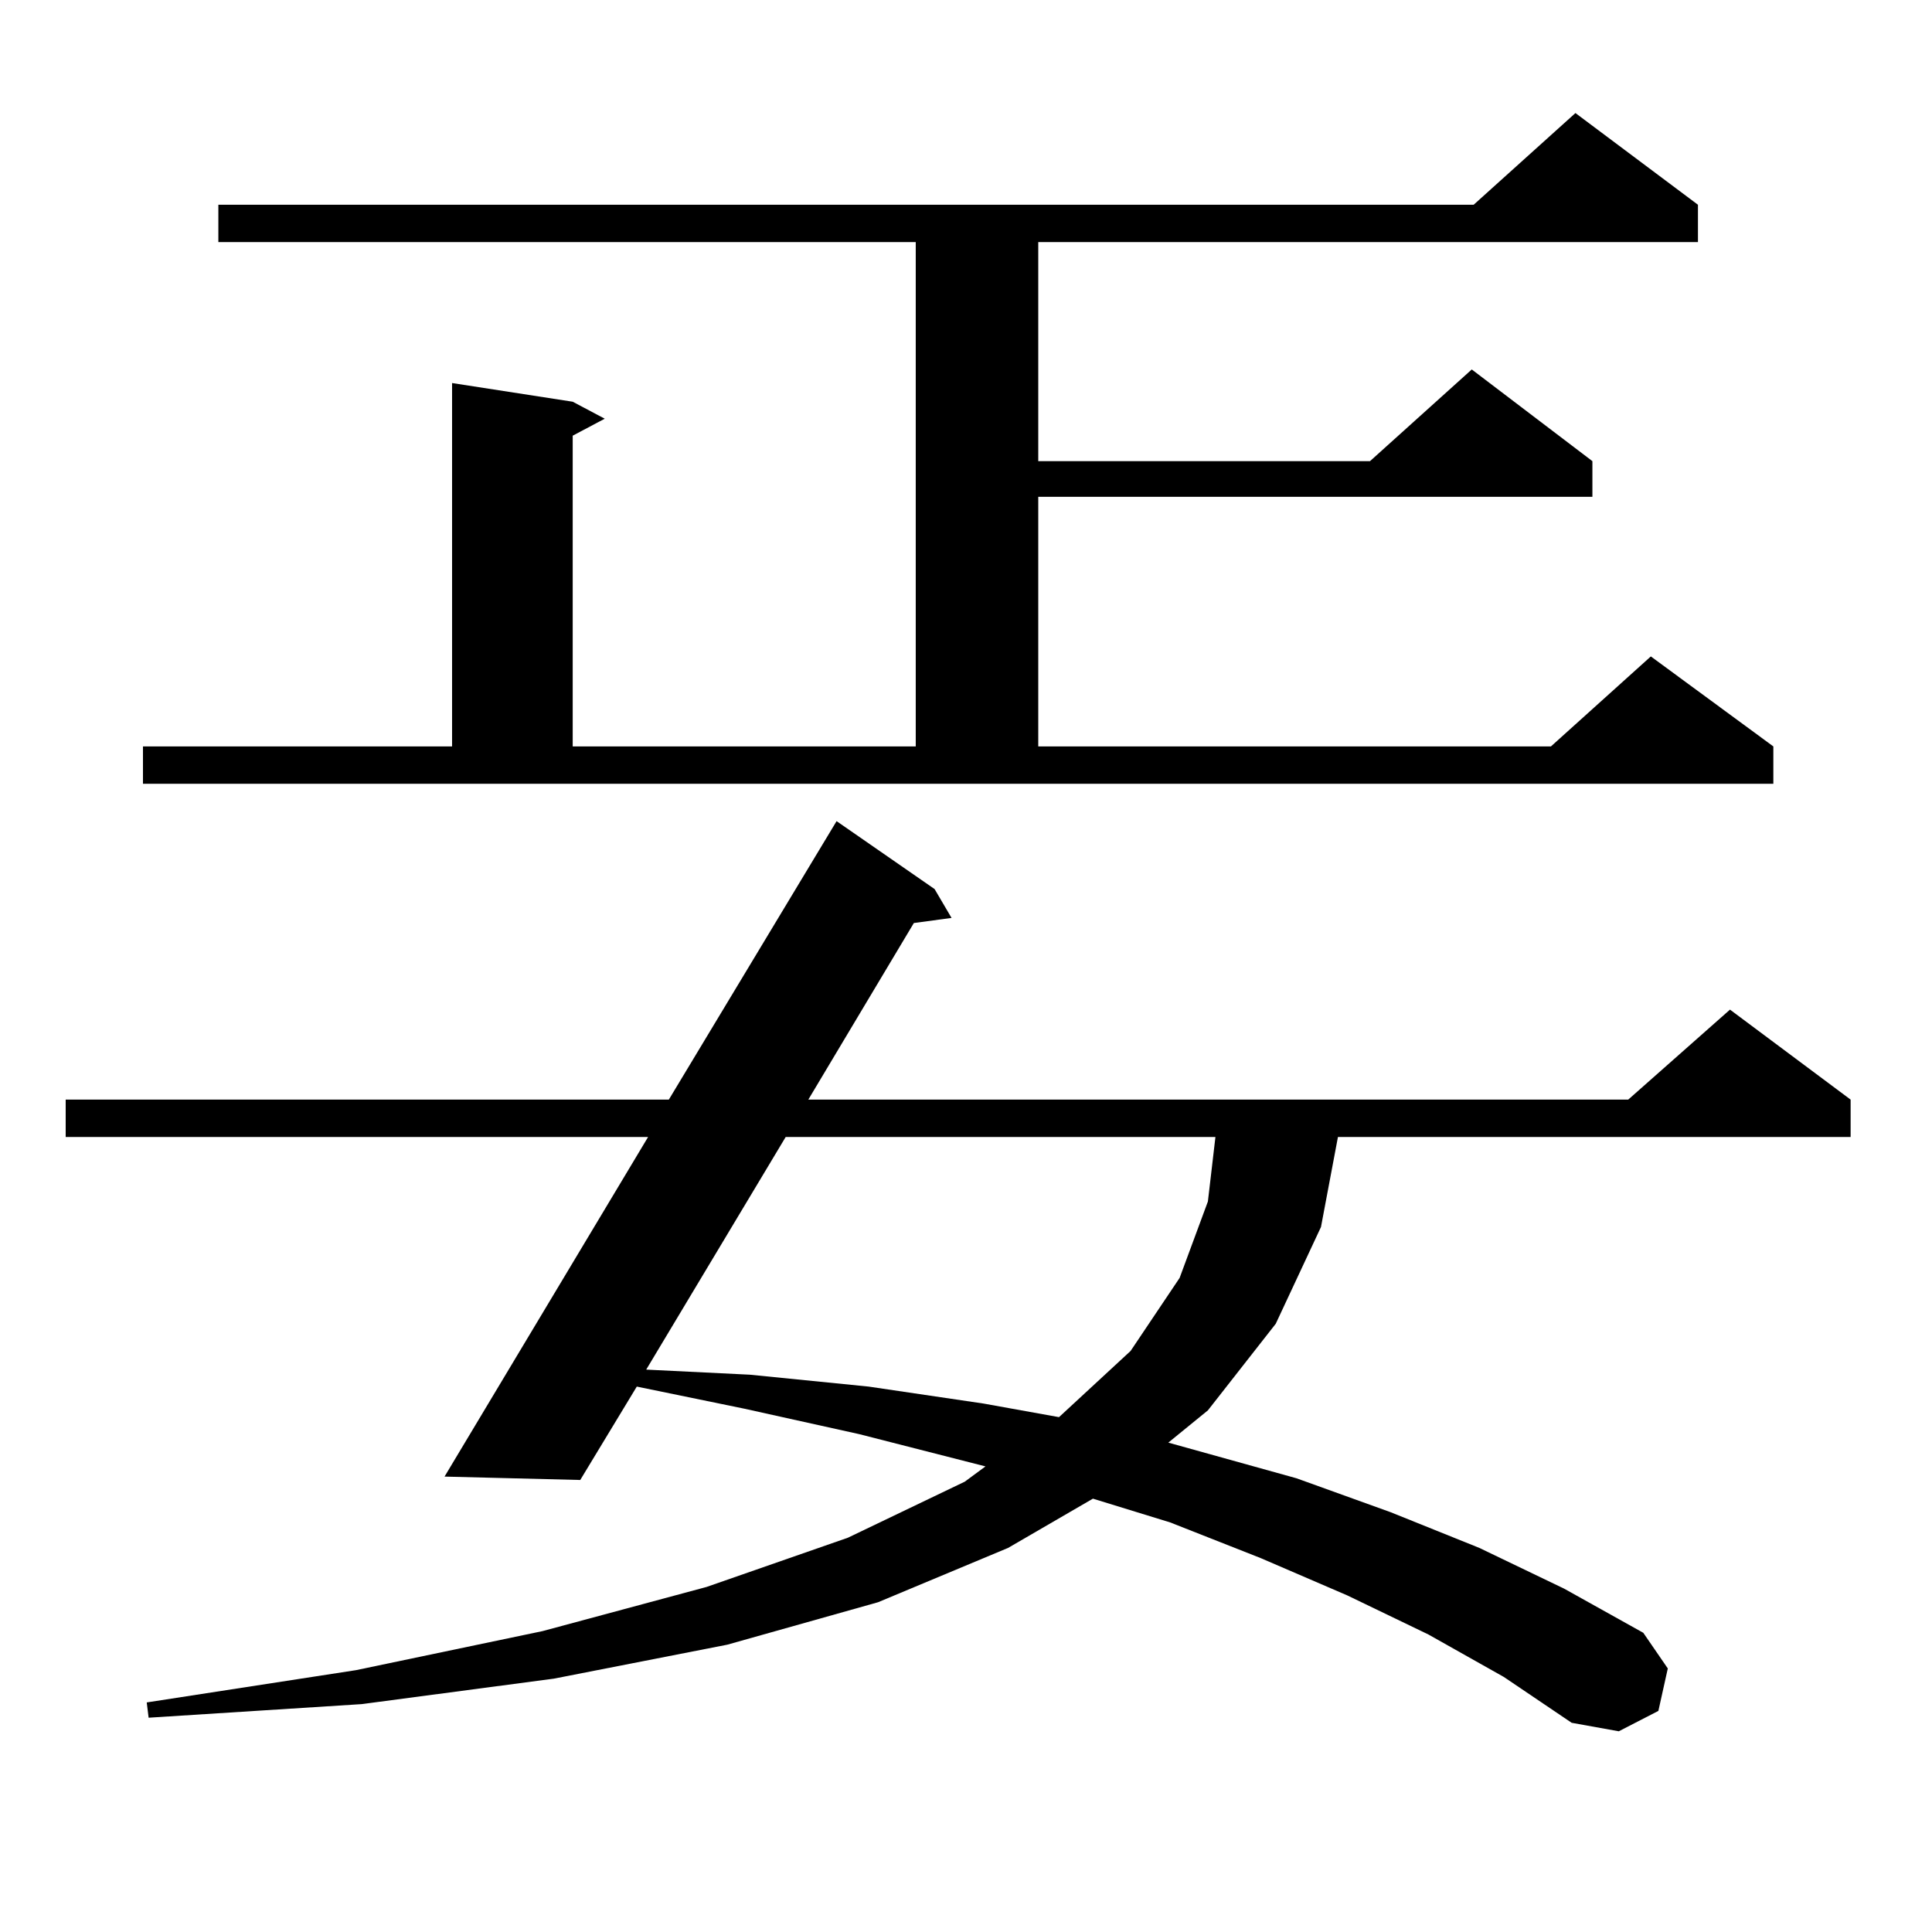
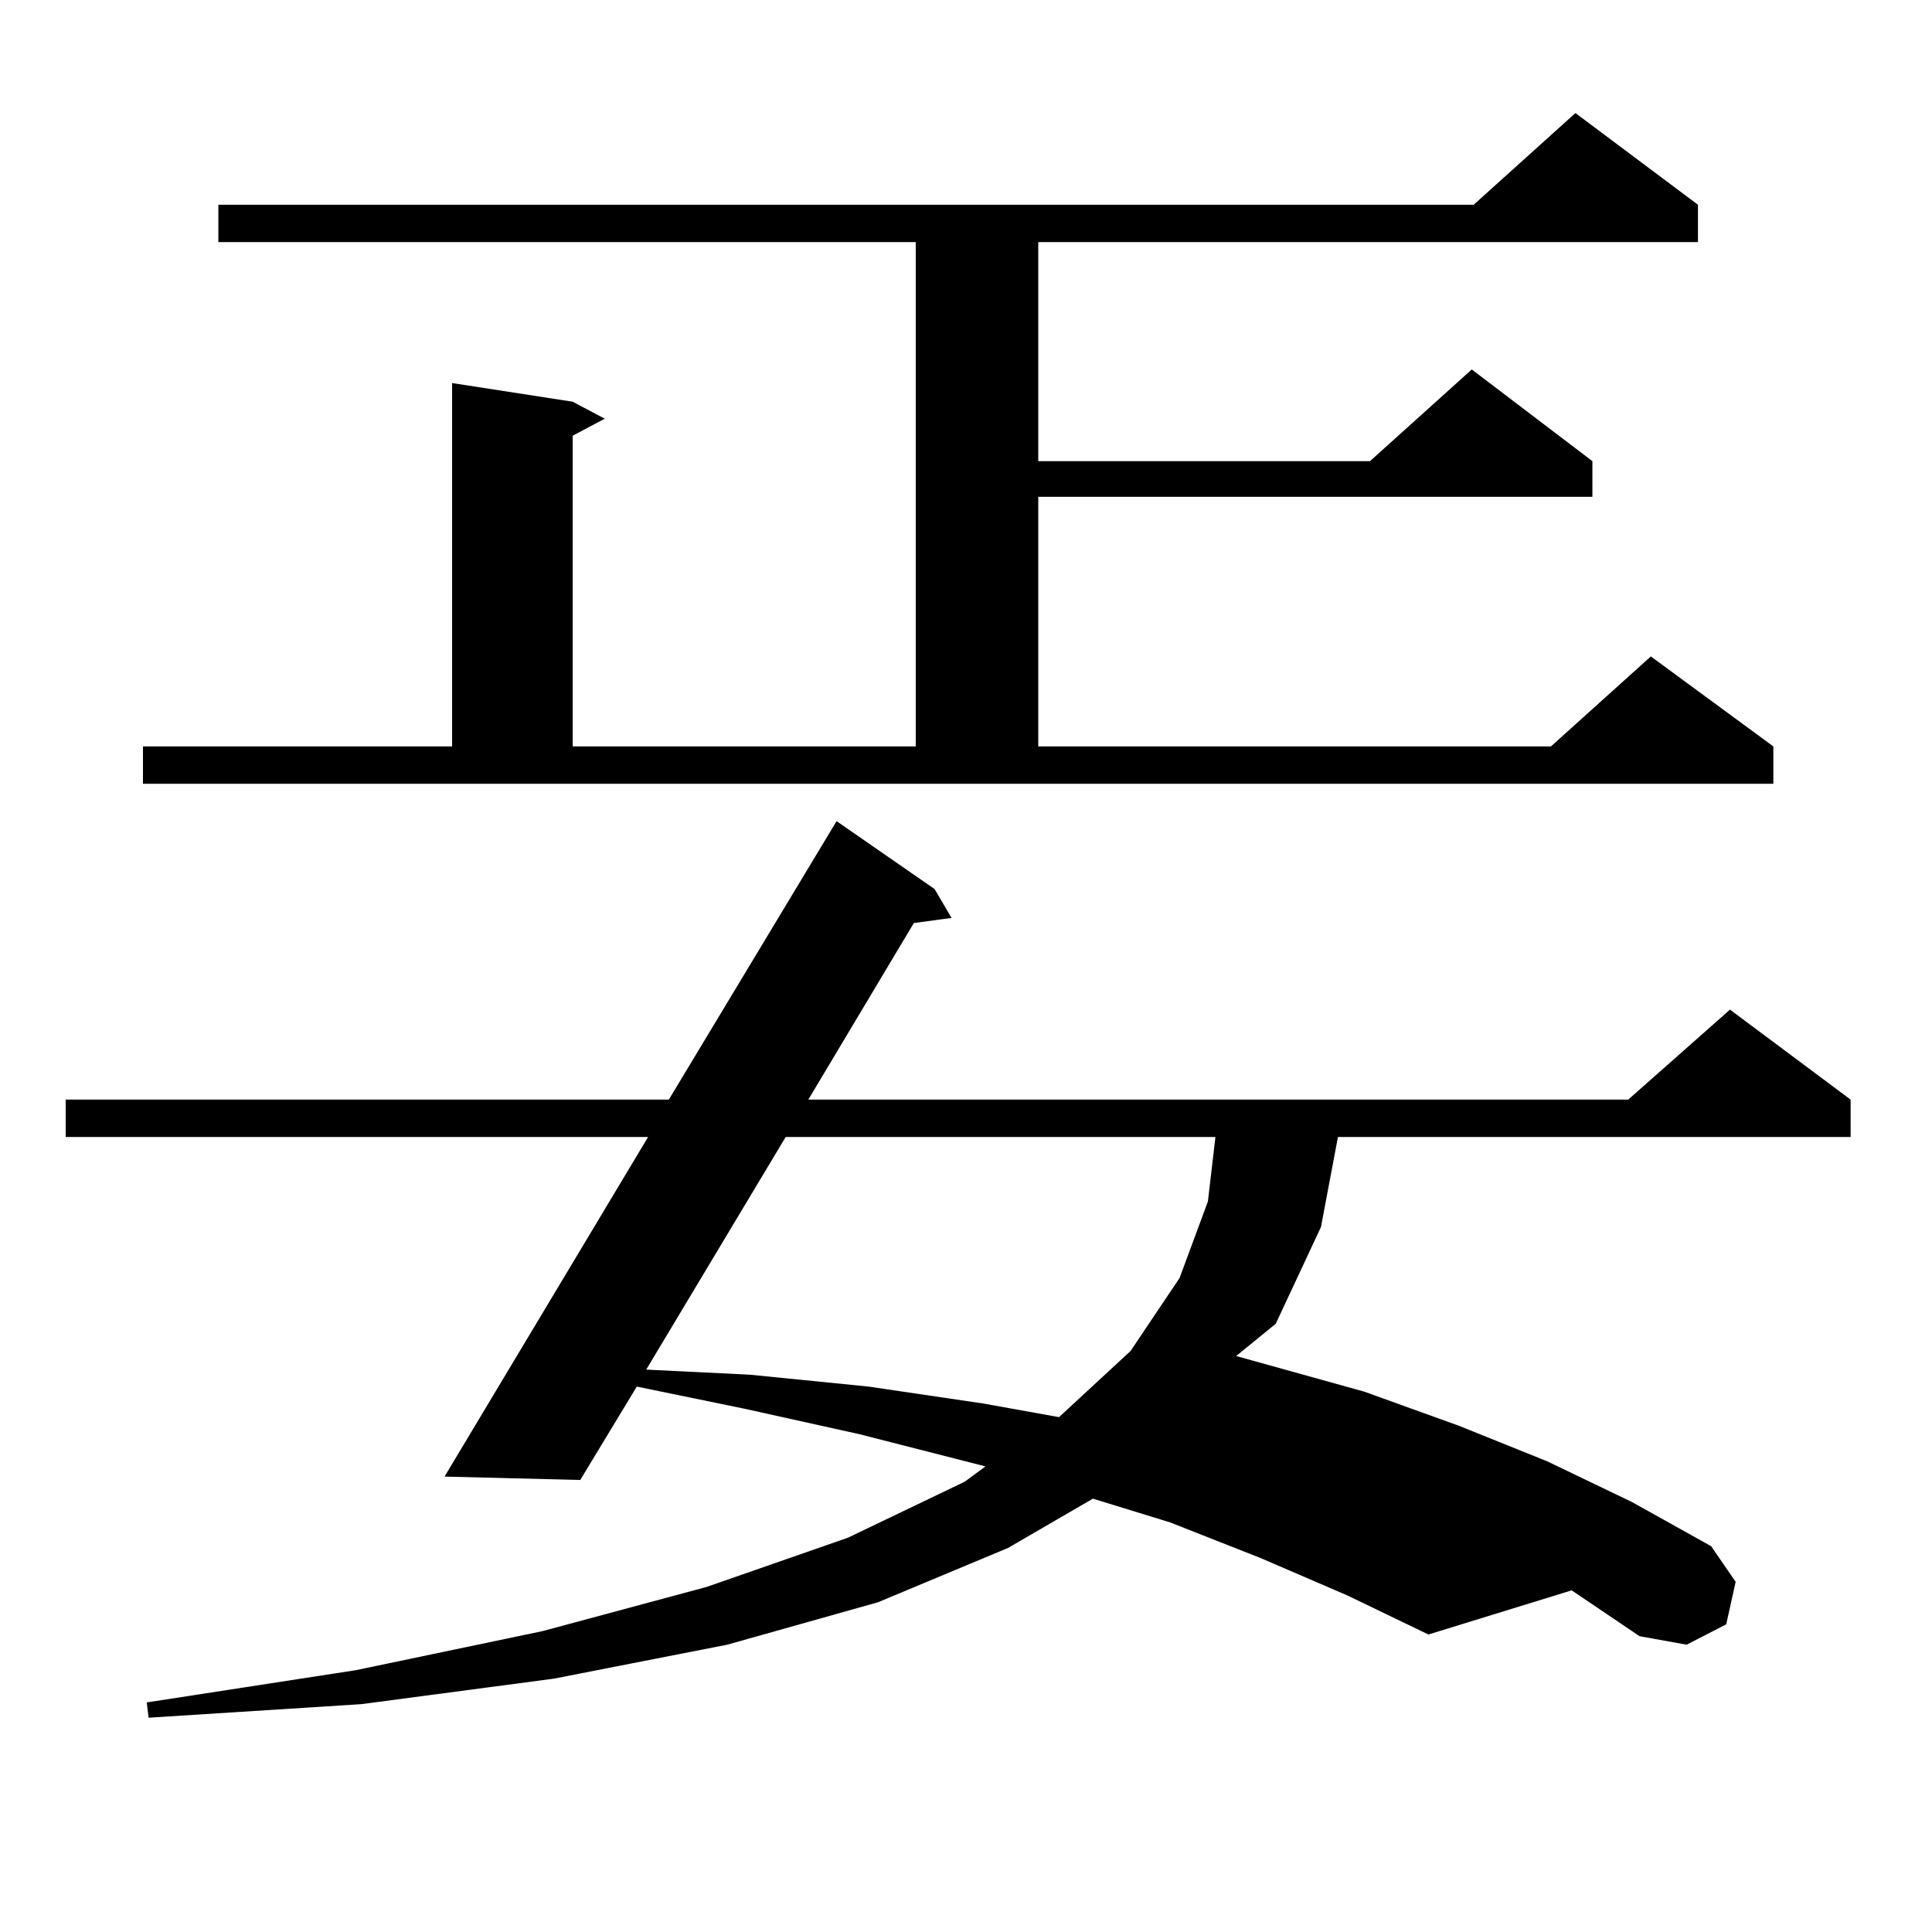
<svg xmlns="http://www.w3.org/2000/svg" version="1.1" id="图层_1" x="0px" y="0px" width="1000px" height="1000px" viewBox="0 0 1000 1000" enable-background="new 0 0 1000 1000" xml:space="preserve">
-   <path d="M739.348,846.016l-41.95-20.215l-44.877-19.336l-46.828-18.457l-39.999-12.305l-43.901,25.488l-67.315,28.125  l-78.047,21.973l-89.754,17.578l-99.51,13.184l-110.241,7.031l-0.976-7.91l108.29-16.699l96.583-20.215l84.876-22.852l73.169-25.488  l60.486-29.004l10.731-7.91l-65.364-16.699l-59.511-13.184l-55.608-11.426l-29.268,48.34l-70.242-1.758l105.363-175.781H33.999  V569.16h312.188l86.827-144.141l50.73,35.156l8.78,14.941l-19.512,2.637L418.38,569.16h424.38l52.682-46.582l62.438,46.582v19.336  H692.52l-8.78,46.582l-23.414,50.098L625.204,730l-20.487,16.699l66.34,18.457l48.779,17.578l45.853,18.457l43.901,21.094  l40.975,22.852l12.683,18.457l-4.878,21.973l-20.487,10.547l-24.39-4.395l-35.121-23.73L739.348,846.016z M73.998,386.348h159.996  V198.262l62.438,9.668l16.585,8.789l-16.585,8.789v160.84h177.557V125.313H113.021v-19.336h649.74l52.682-47.461l63.413,47.461  v19.336H537.401v113.379h171.703l52.682-47.461l62.438,47.461v18.457H537.401v129.199h265.359l51.706-46.582l63.413,46.582v19.336  H73.998V386.348z M406.673,588.496l-72.193,120.41l53.657,2.637l61.462,6.152l59.511,8.789l39.023,7.031l37.072-34.277  l25.365-37.793l14.634-39.551l3.902-33.398H406.673z" />
+   <path d="M739.348,846.016l-41.95-20.215l-44.877-19.336l-46.828-18.457l-39.999-12.305l-43.901,25.488l-67.315,28.125  l-78.047,21.973l-89.754,17.578l-99.51,13.184l-110.241,7.031l-0.976-7.91l108.29-16.699l96.583-20.215l84.876-22.852l73.169-25.488  l60.486-29.004l10.731-7.91l-65.364-16.699l-59.511-13.184l-55.608-11.426l-29.268,48.34l-70.242-1.758l105.363-175.781H33.999  V569.16h312.188l86.827-144.141l50.73,35.156l8.78,14.941l-19.512,2.637L418.38,569.16h424.38l52.682-46.582l62.438,46.582v19.336  H692.52l-8.78,46.582l-23.414,50.098l-20.487,16.699l66.34,18.457l48.779,17.578l45.853,18.457l43.901,21.094  l40.975,22.852l12.683,18.457l-4.878,21.973l-20.487,10.547l-24.39-4.395l-35.121-23.73L739.348,846.016z M73.998,386.348h159.996  V198.262l62.438,9.668l16.585,8.789l-16.585,8.789v160.84h177.557V125.313H113.021v-19.336h649.74l52.682-47.461l63.413,47.461  v19.336H537.401v113.379h171.703l52.682-47.461l62.438,47.461v18.457H537.401v129.199h265.359l51.706-46.582l63.413,46.582v19.336  H73.998V386.348z M406.673,588.496l-72.193,120.41l53.657,2.637l61.462,6.152l59.511,8.789l39.023,7.031l37.072-34.277  l25.365-37.793l14.634-39.551l3.902-33.398H406.673z" />
</svg>